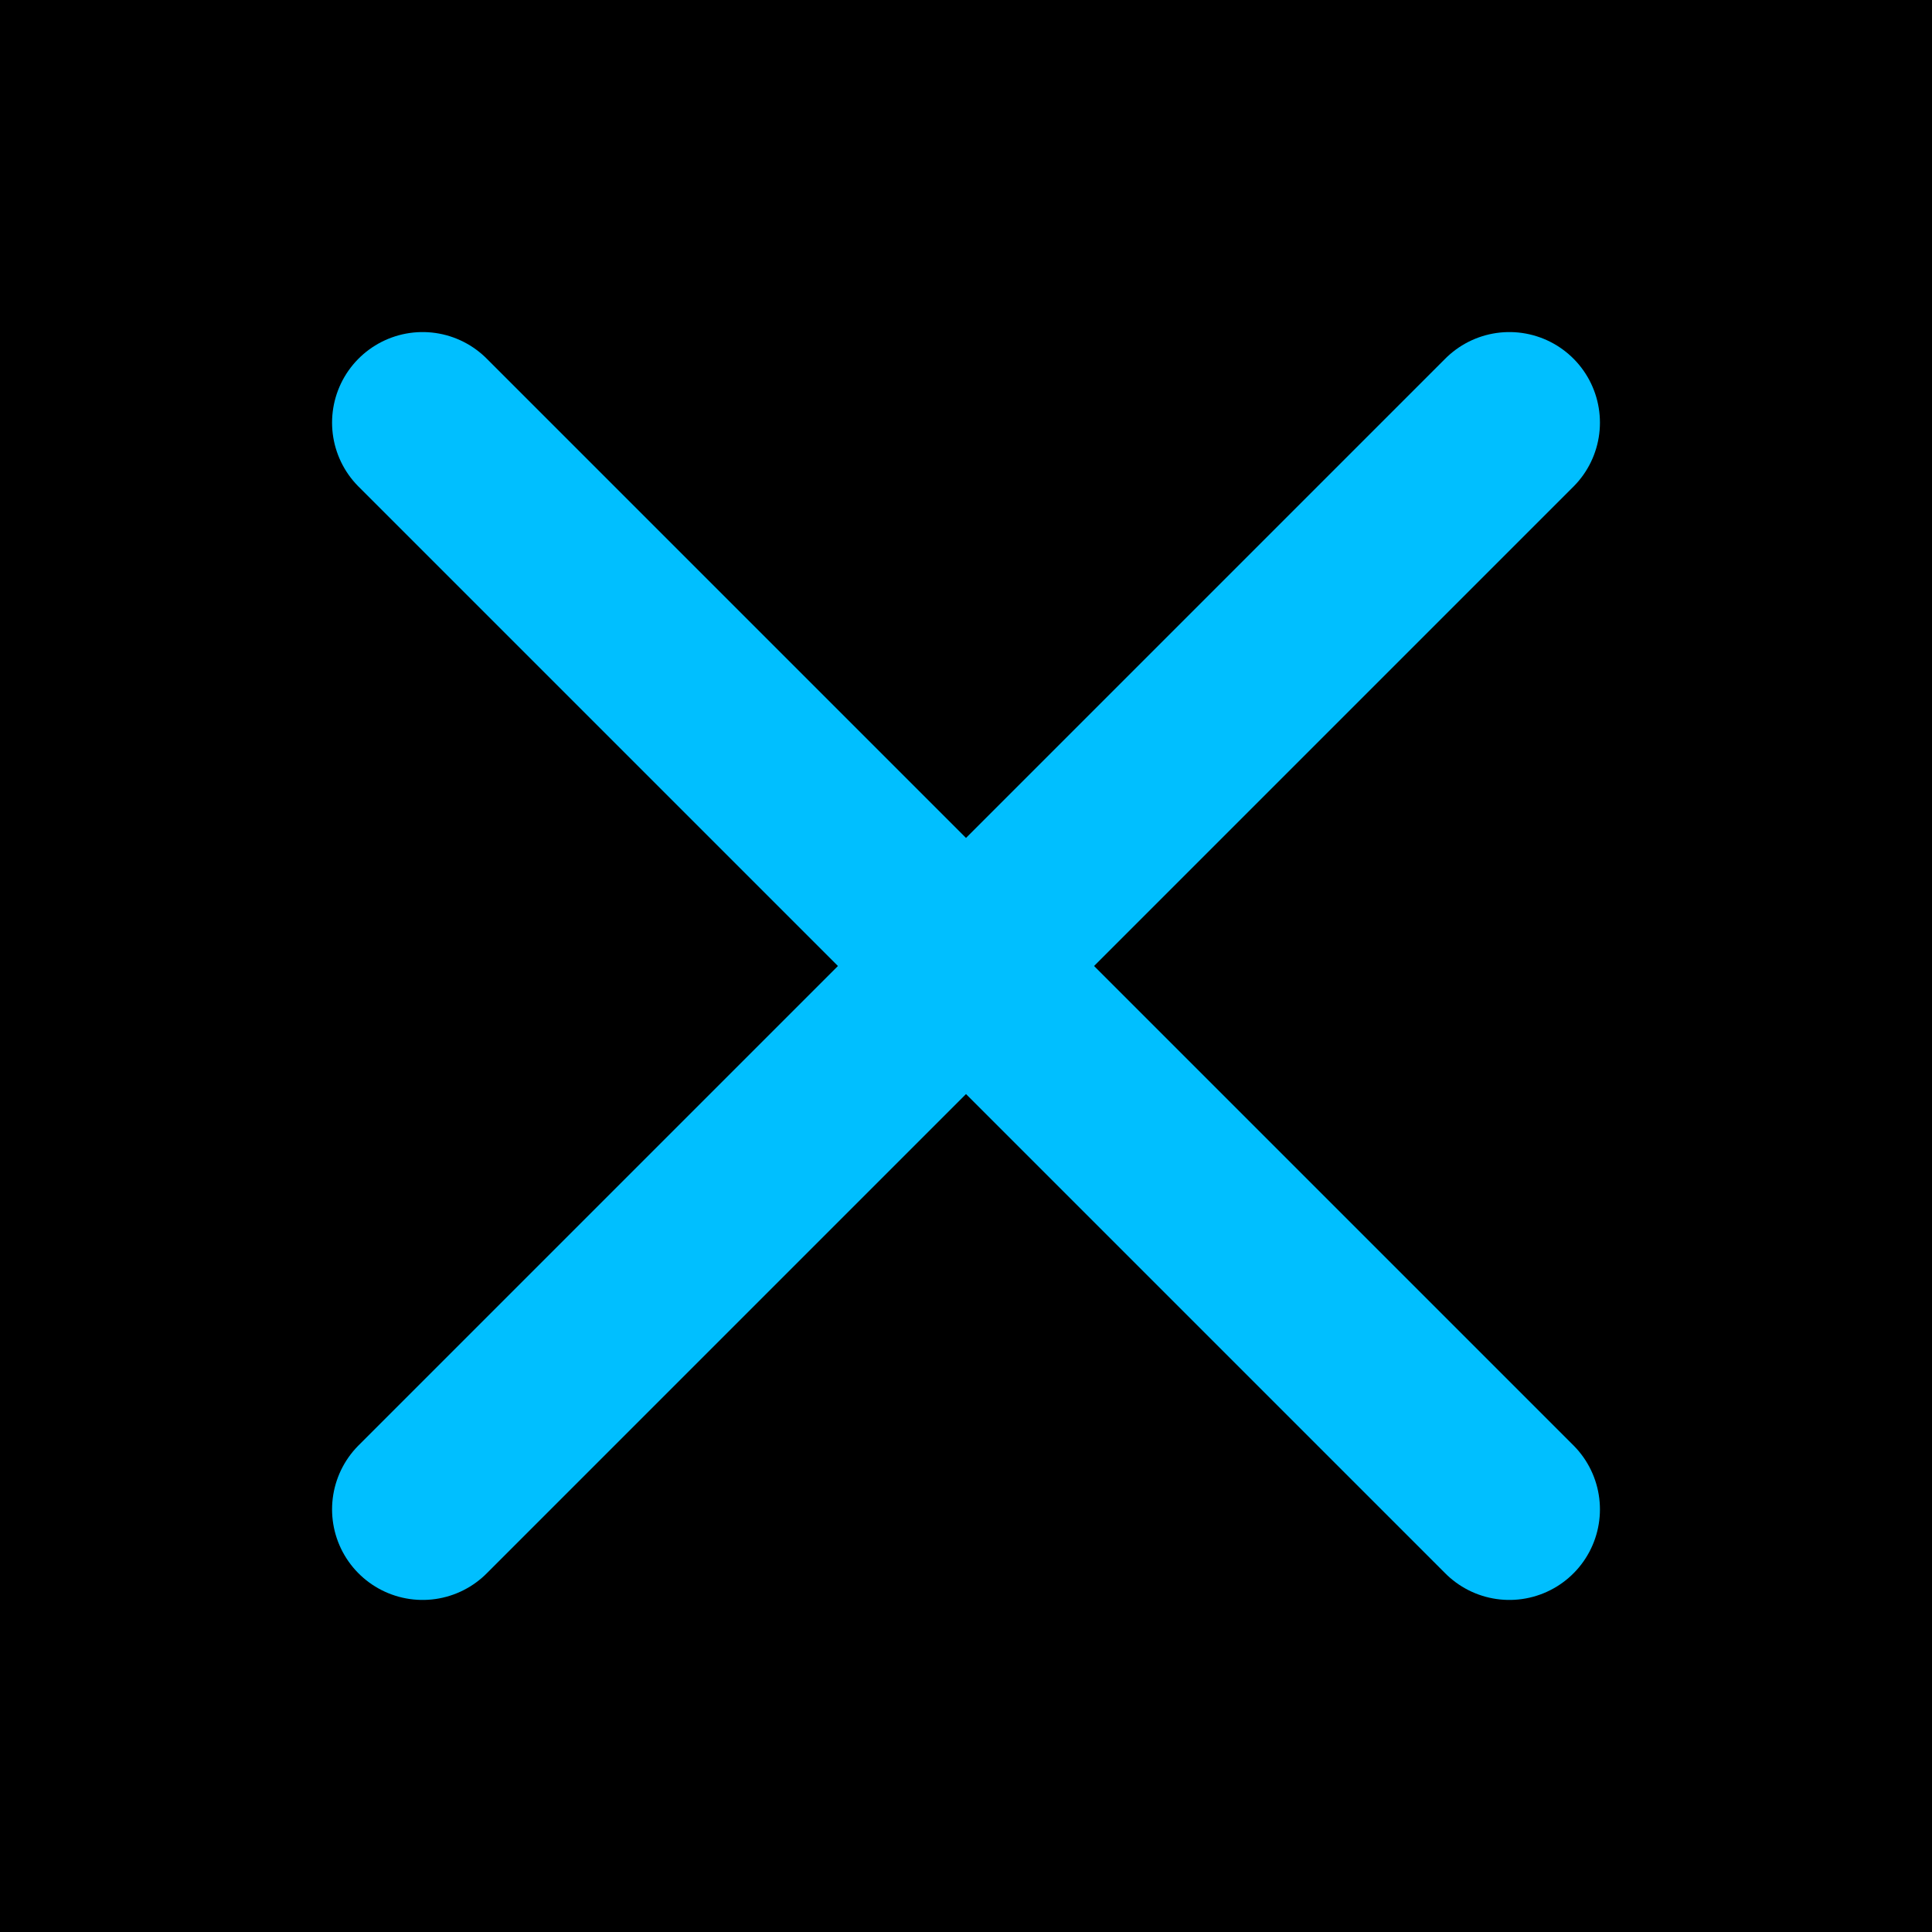
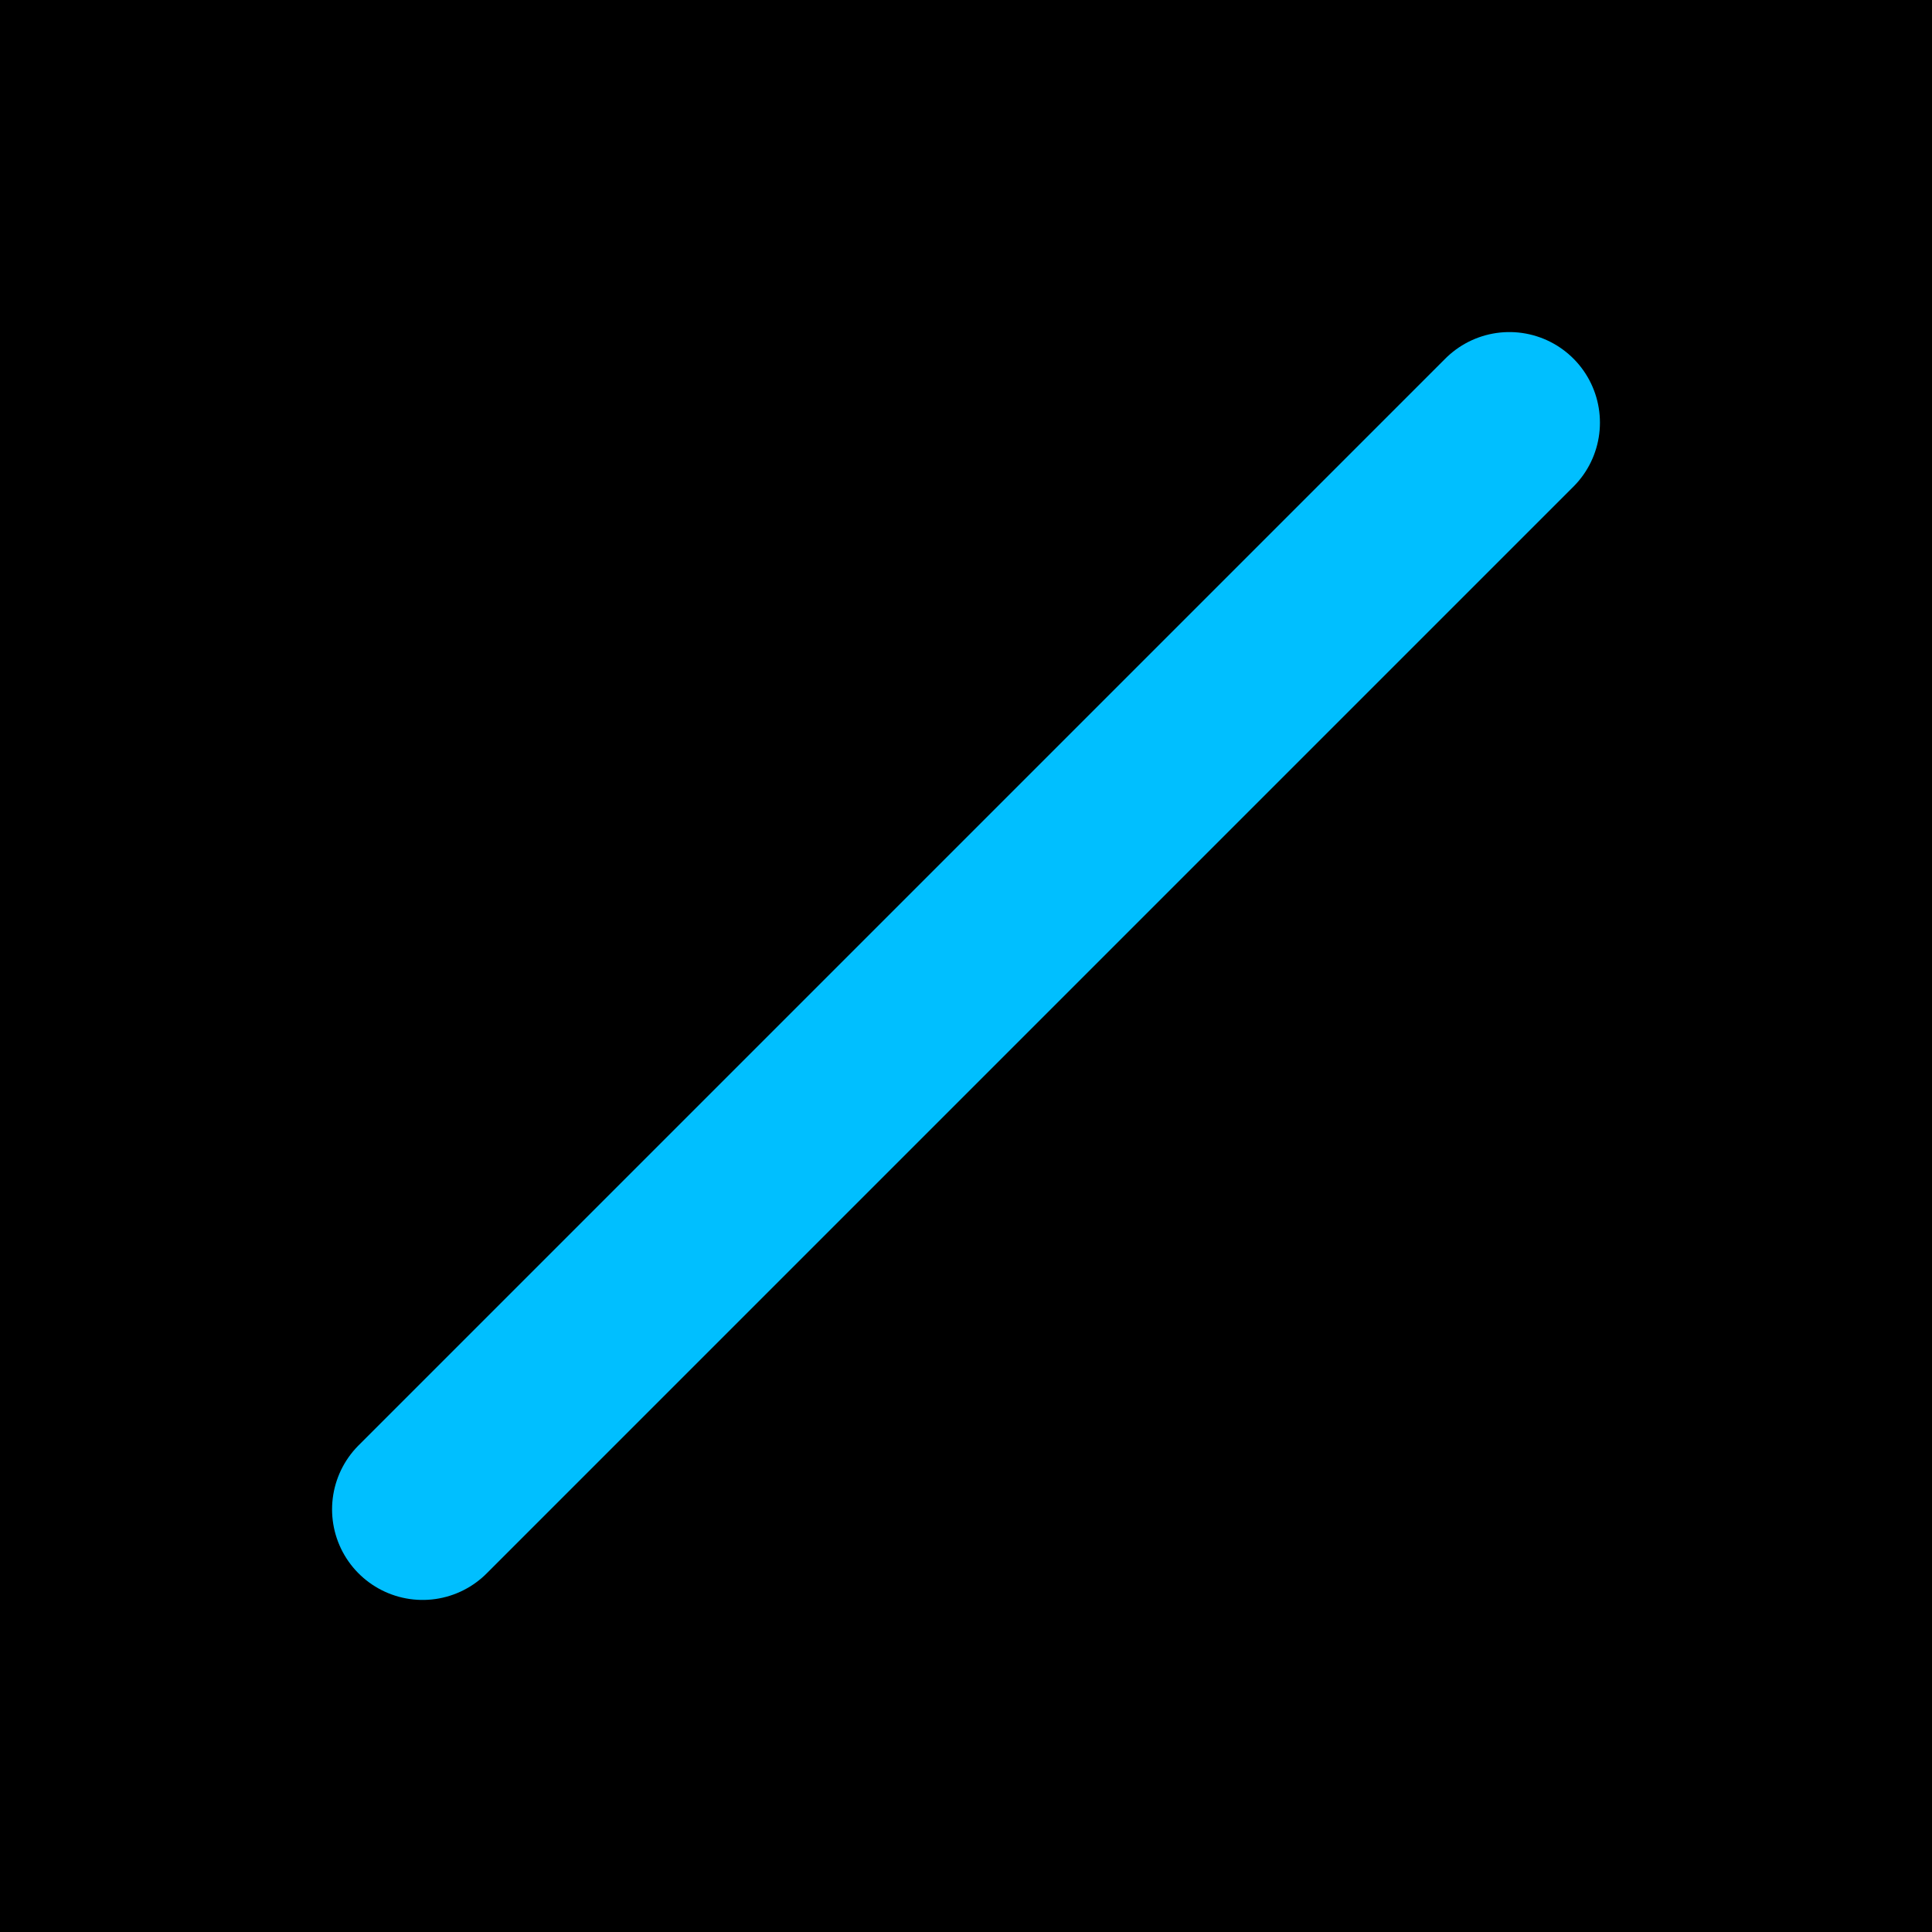
<svg xmlns="http://www.w3.org/2000/svg" width="64" height="64" viewBox="0 0 64 64">
  <rect width="64" height="64" fill="#000000" />
-   <line x1="14" y1="14" x2="50" y2="50" stroke="#00BFFF" stroke-width="6" stroke-linecap="round" />
  <line x1="50" y1="14" x2="14" y2="50" stroke="#00BFFF" stroke-width="6" stroke-linecap="round" />
</svg>